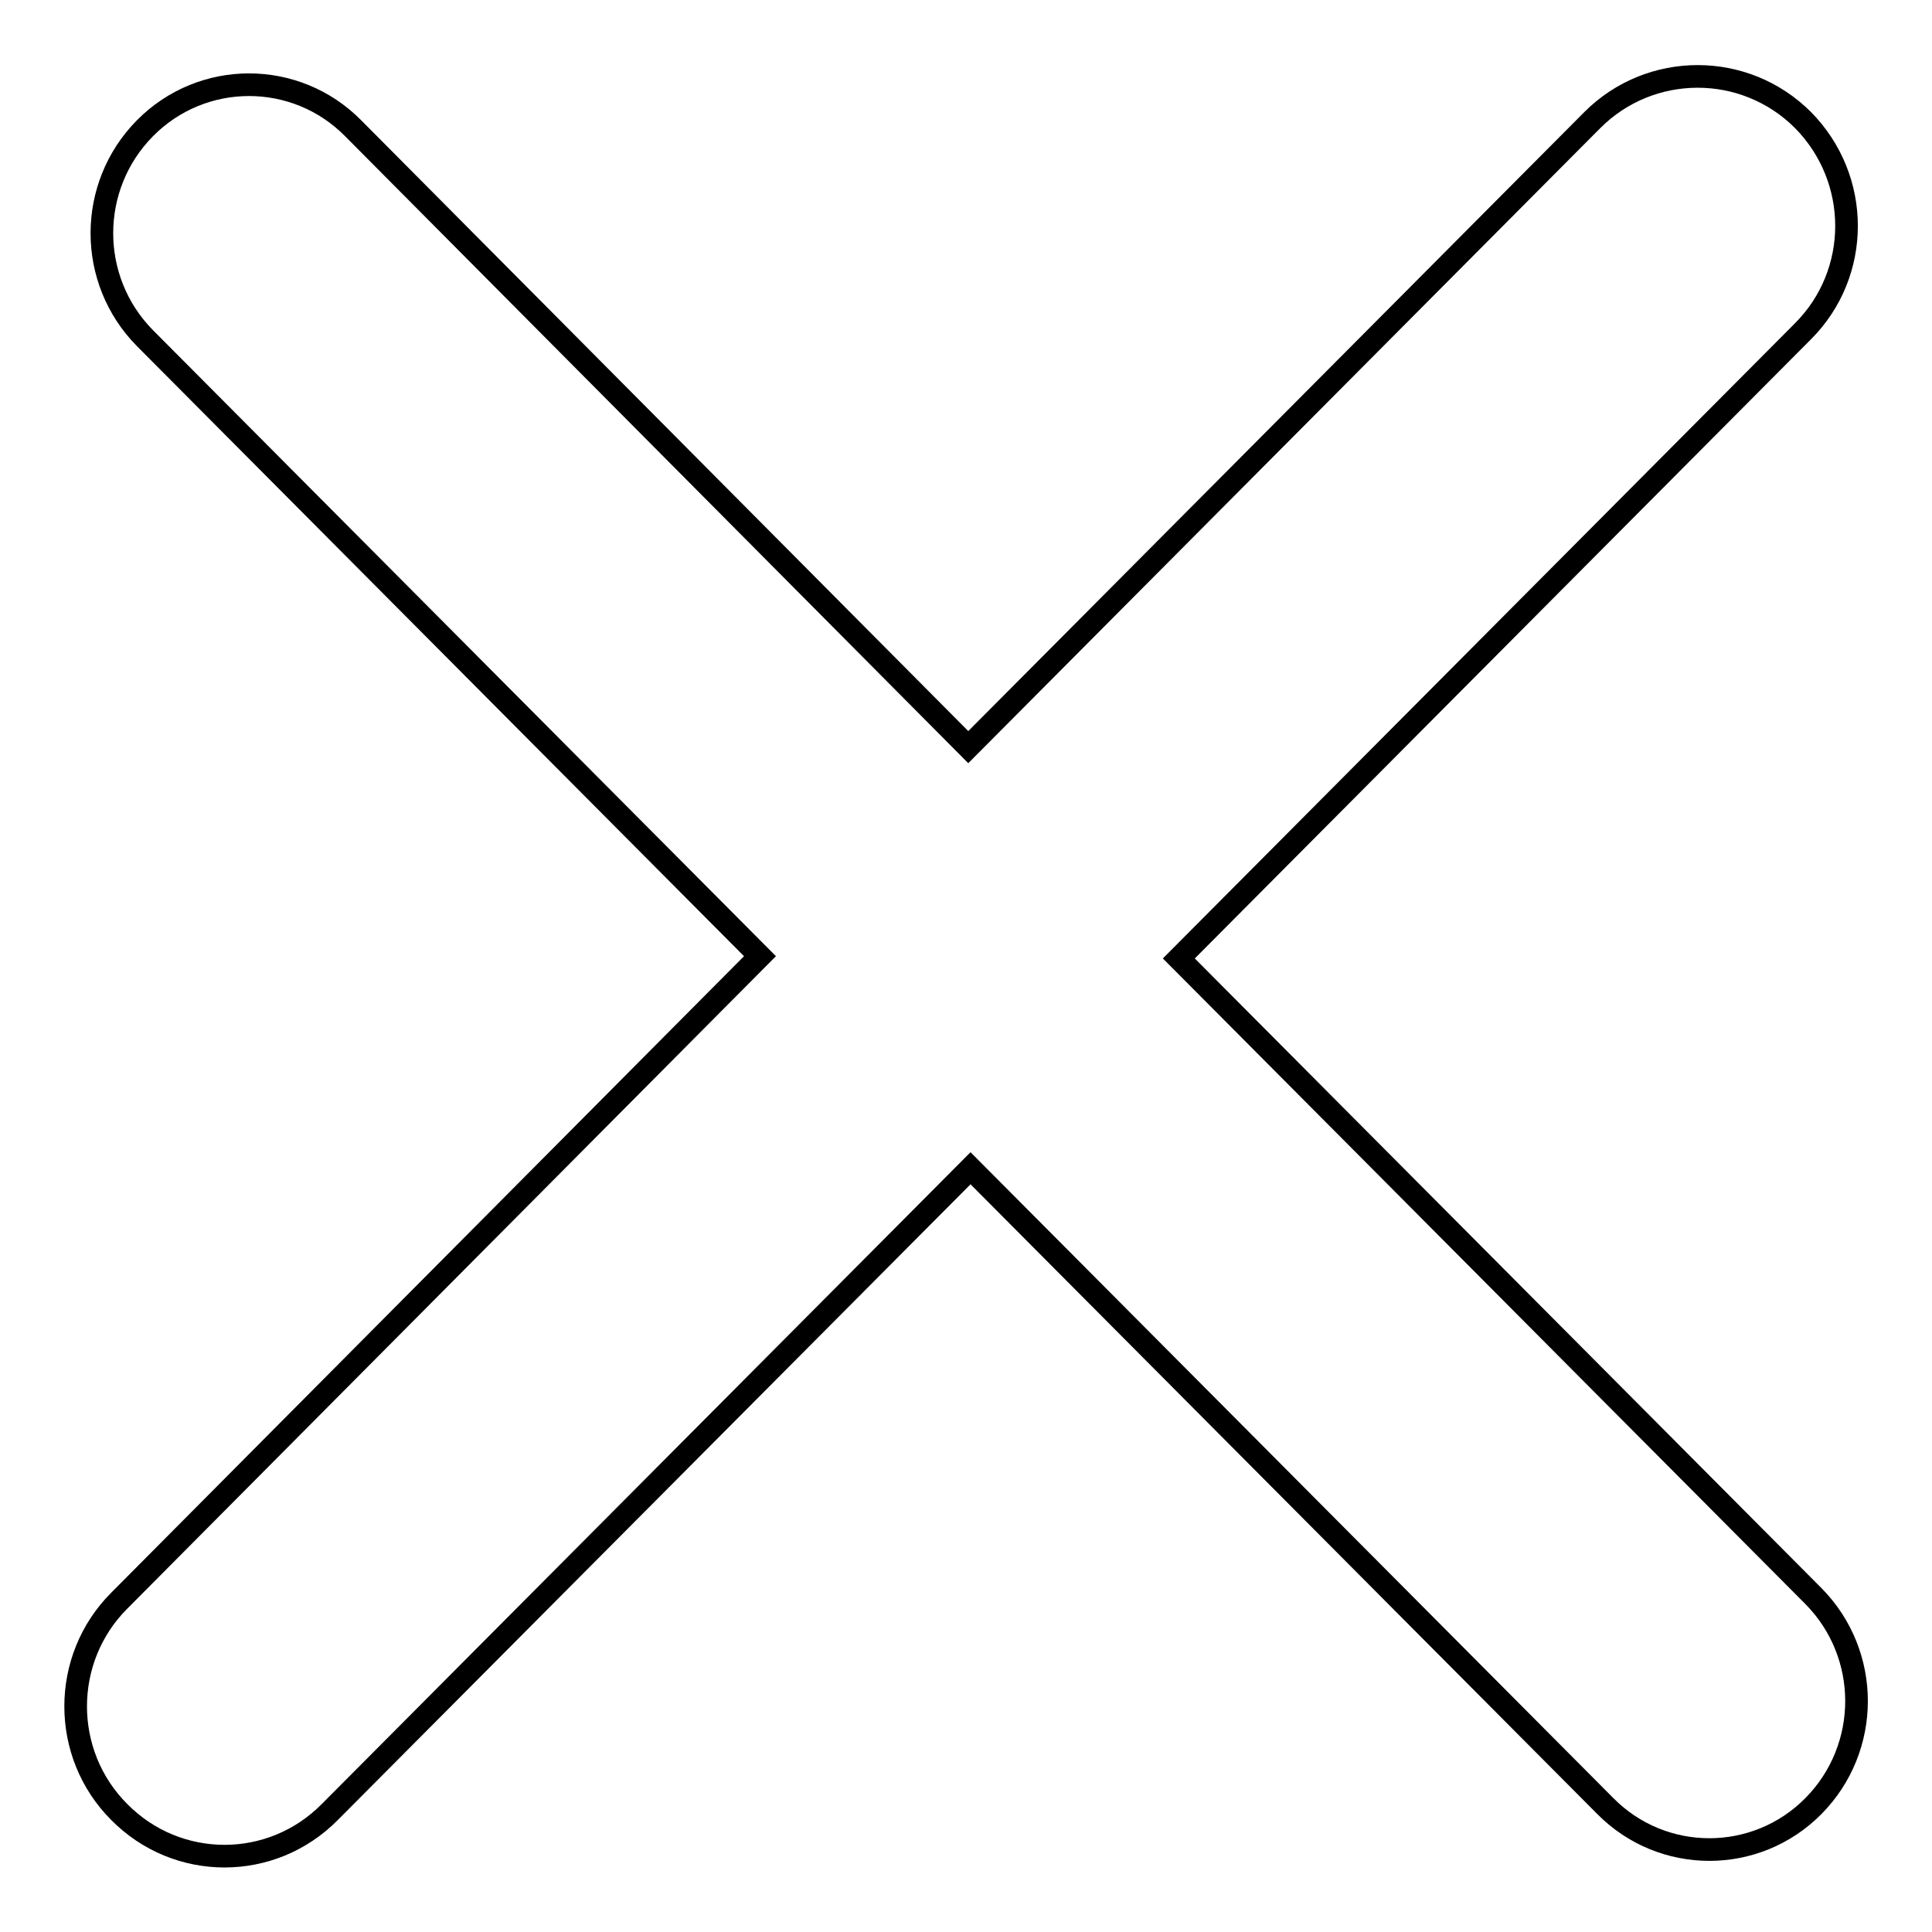
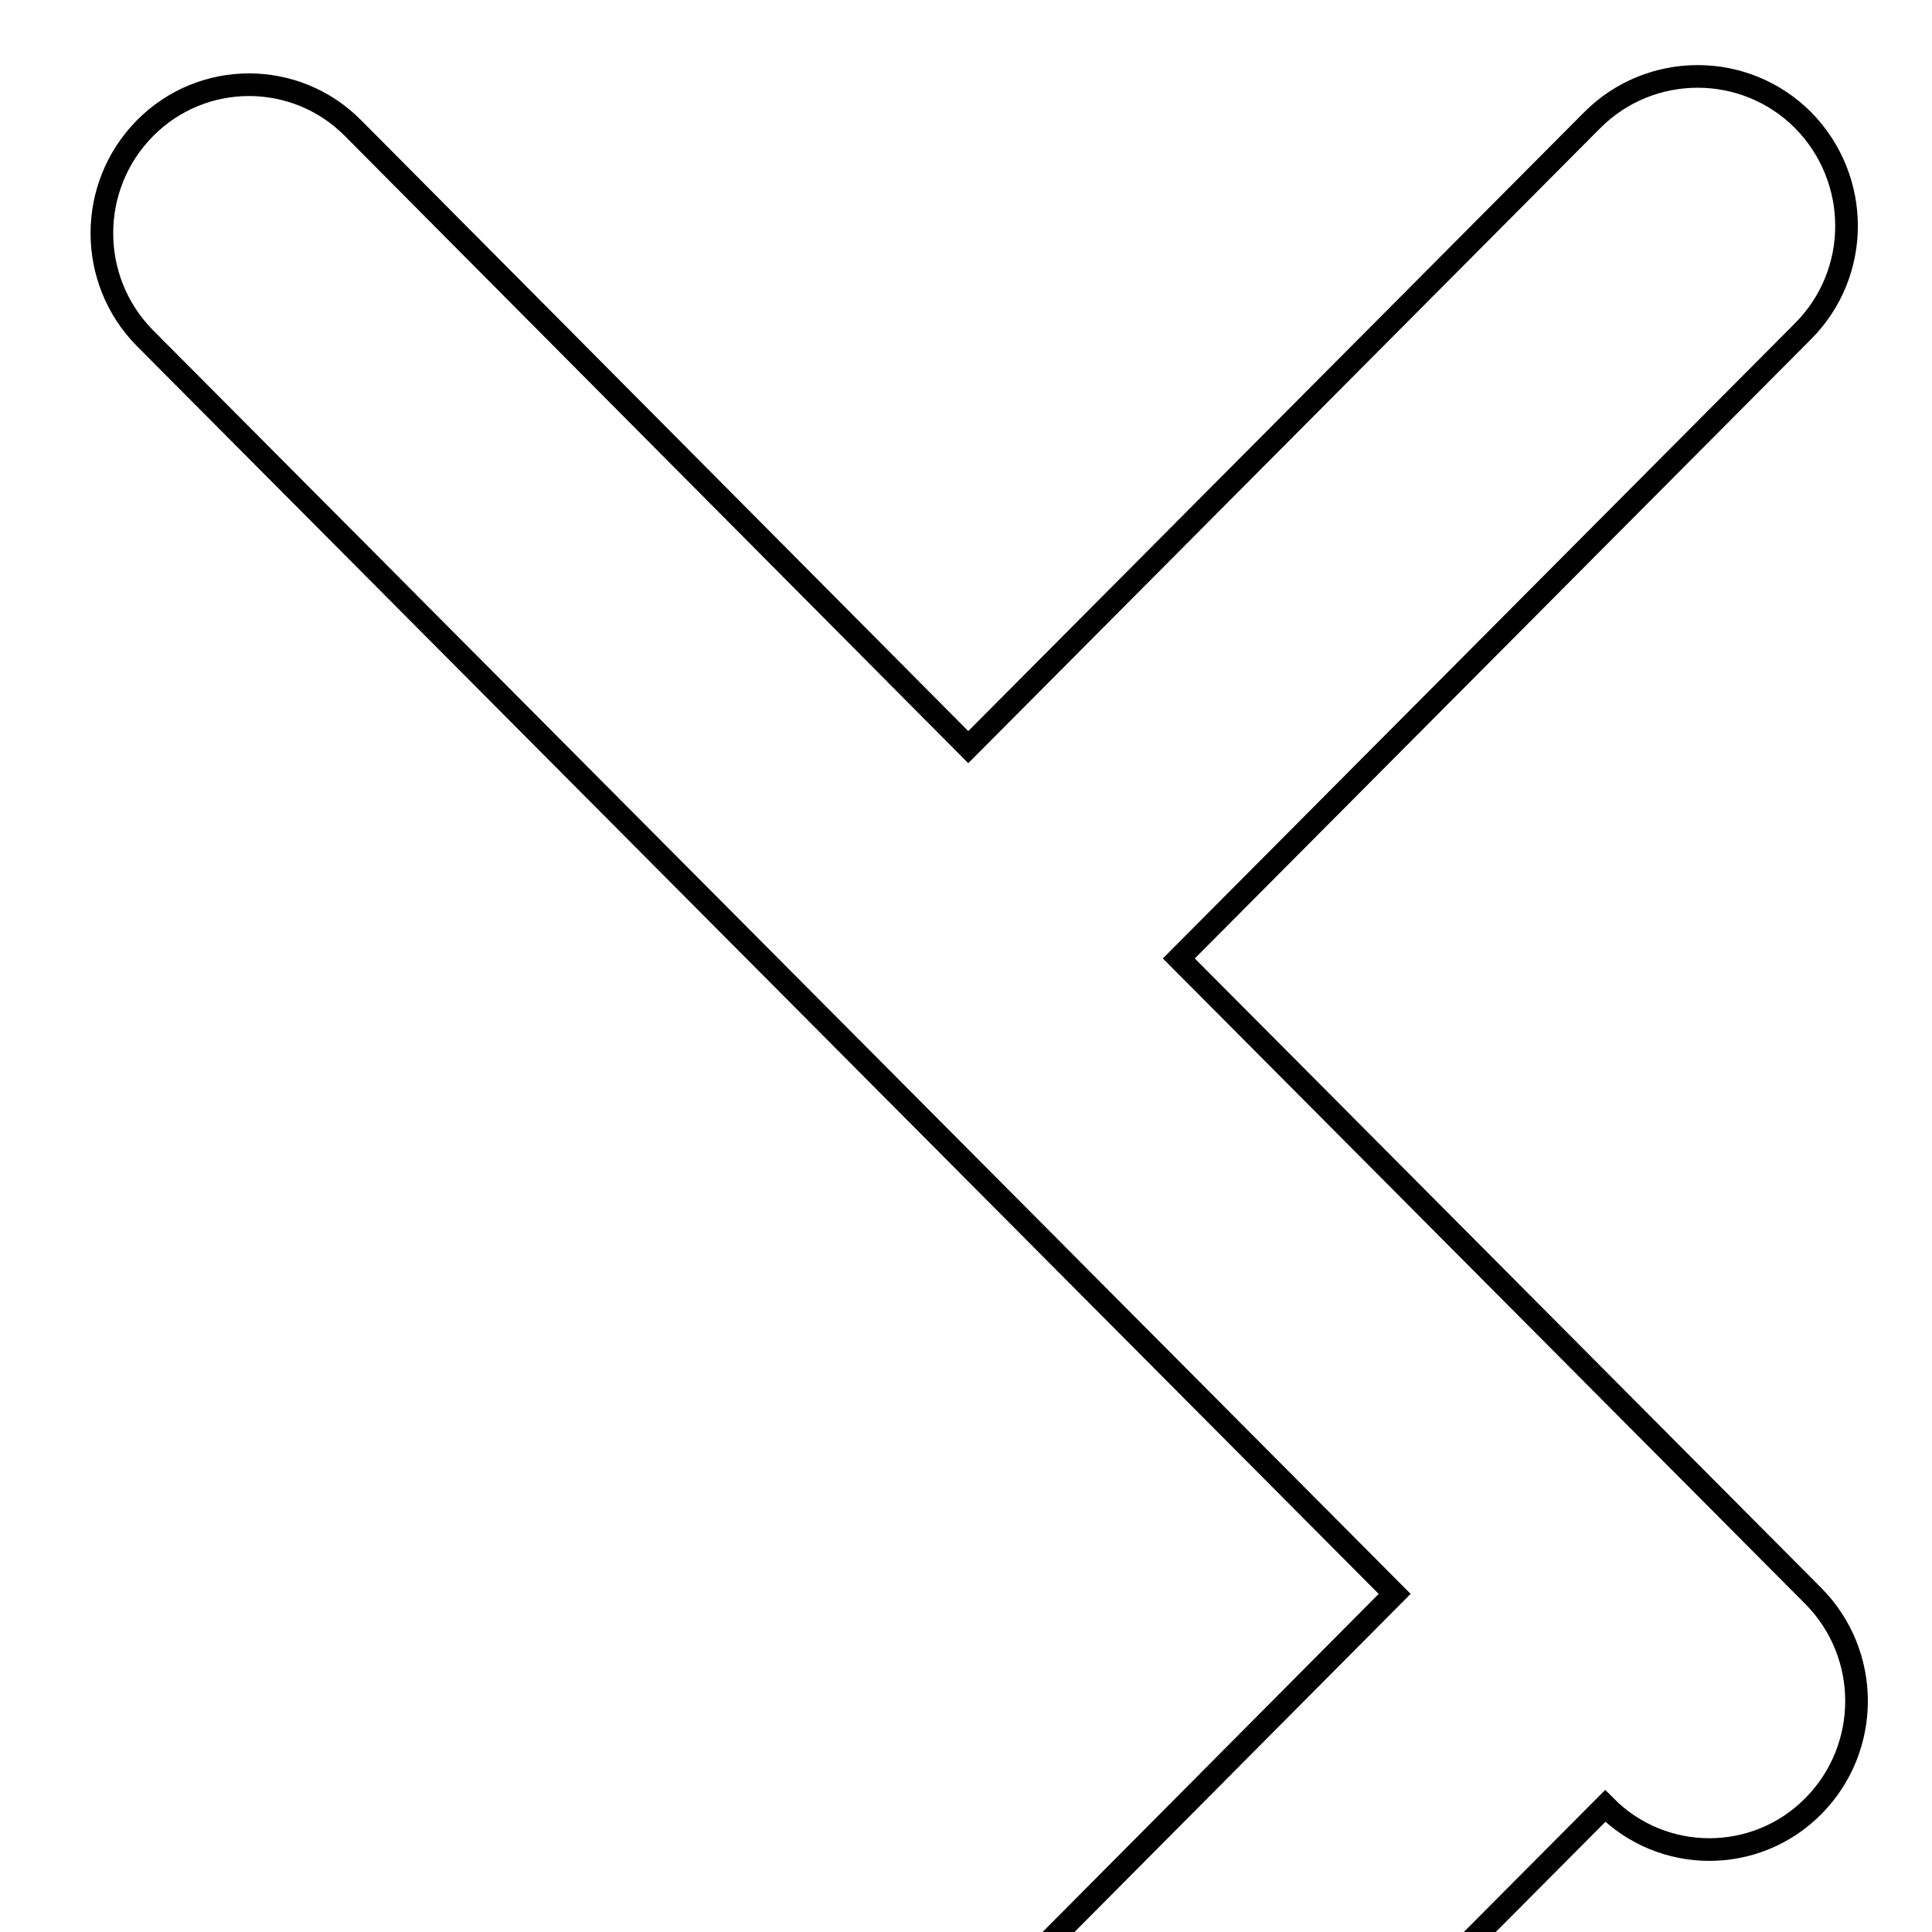
<svg xmlns="http://www.w3.org/2000/svg" version="1.1" x="0px" y="0px" viewBox="0 0 256 256" enable-background="new 0 0 256 256" xml:space="preserve">
  <g>
    <g>
-       <path stroke-width="3" fill-opacity="0" stroke="#000000" d="M156.2,127l84.1,84.5c7.6,7.7,7.6,20.1,0,27.8c-7.6,7.7-20,7.7-27.6,0l-84.1-84.5l-84.9,85.3c-7.7,7.8-20.2,7.8-27.9,0c-7.7-7.7-7.7-20.3,0-28l84.9-85.4L19.2,44.8c-7.6-7.7-7.6-20.1,0-27.8c7.6-7.7,20-7.7,27.6,0L128.3,99L211,15.9c7.7-7.7,20.2-7.7,27.9,0c7.7,7.8,7.7,20.3,0,28L156.2,127z" />
+       <path stroke-width="3" fill-opacity="0" stroke="#000000" d="M156.2,127l84.1,84.5c7.6,7.7,7.6,20.1,0,27.8c-7.6,7.7-20,7.7-27.6,0l-84.9,85.3c-7.7,7.8-20.2,7.8-27.9,0c-7.7-7.7-7.7-20.3,0-28l84.9-85.4L19.2,44.8c-7.6-7.7-7.6-20.1,0-27.8c7.6-7.7,20-7.7,27.6,0L128.3,99L211,15.9c7.7-7.7,20.2-7.7,27.9,0c7.7,7.8,7.7,20.3,0,28L156.2,127z" />
    </g>
  </g>
</svg>